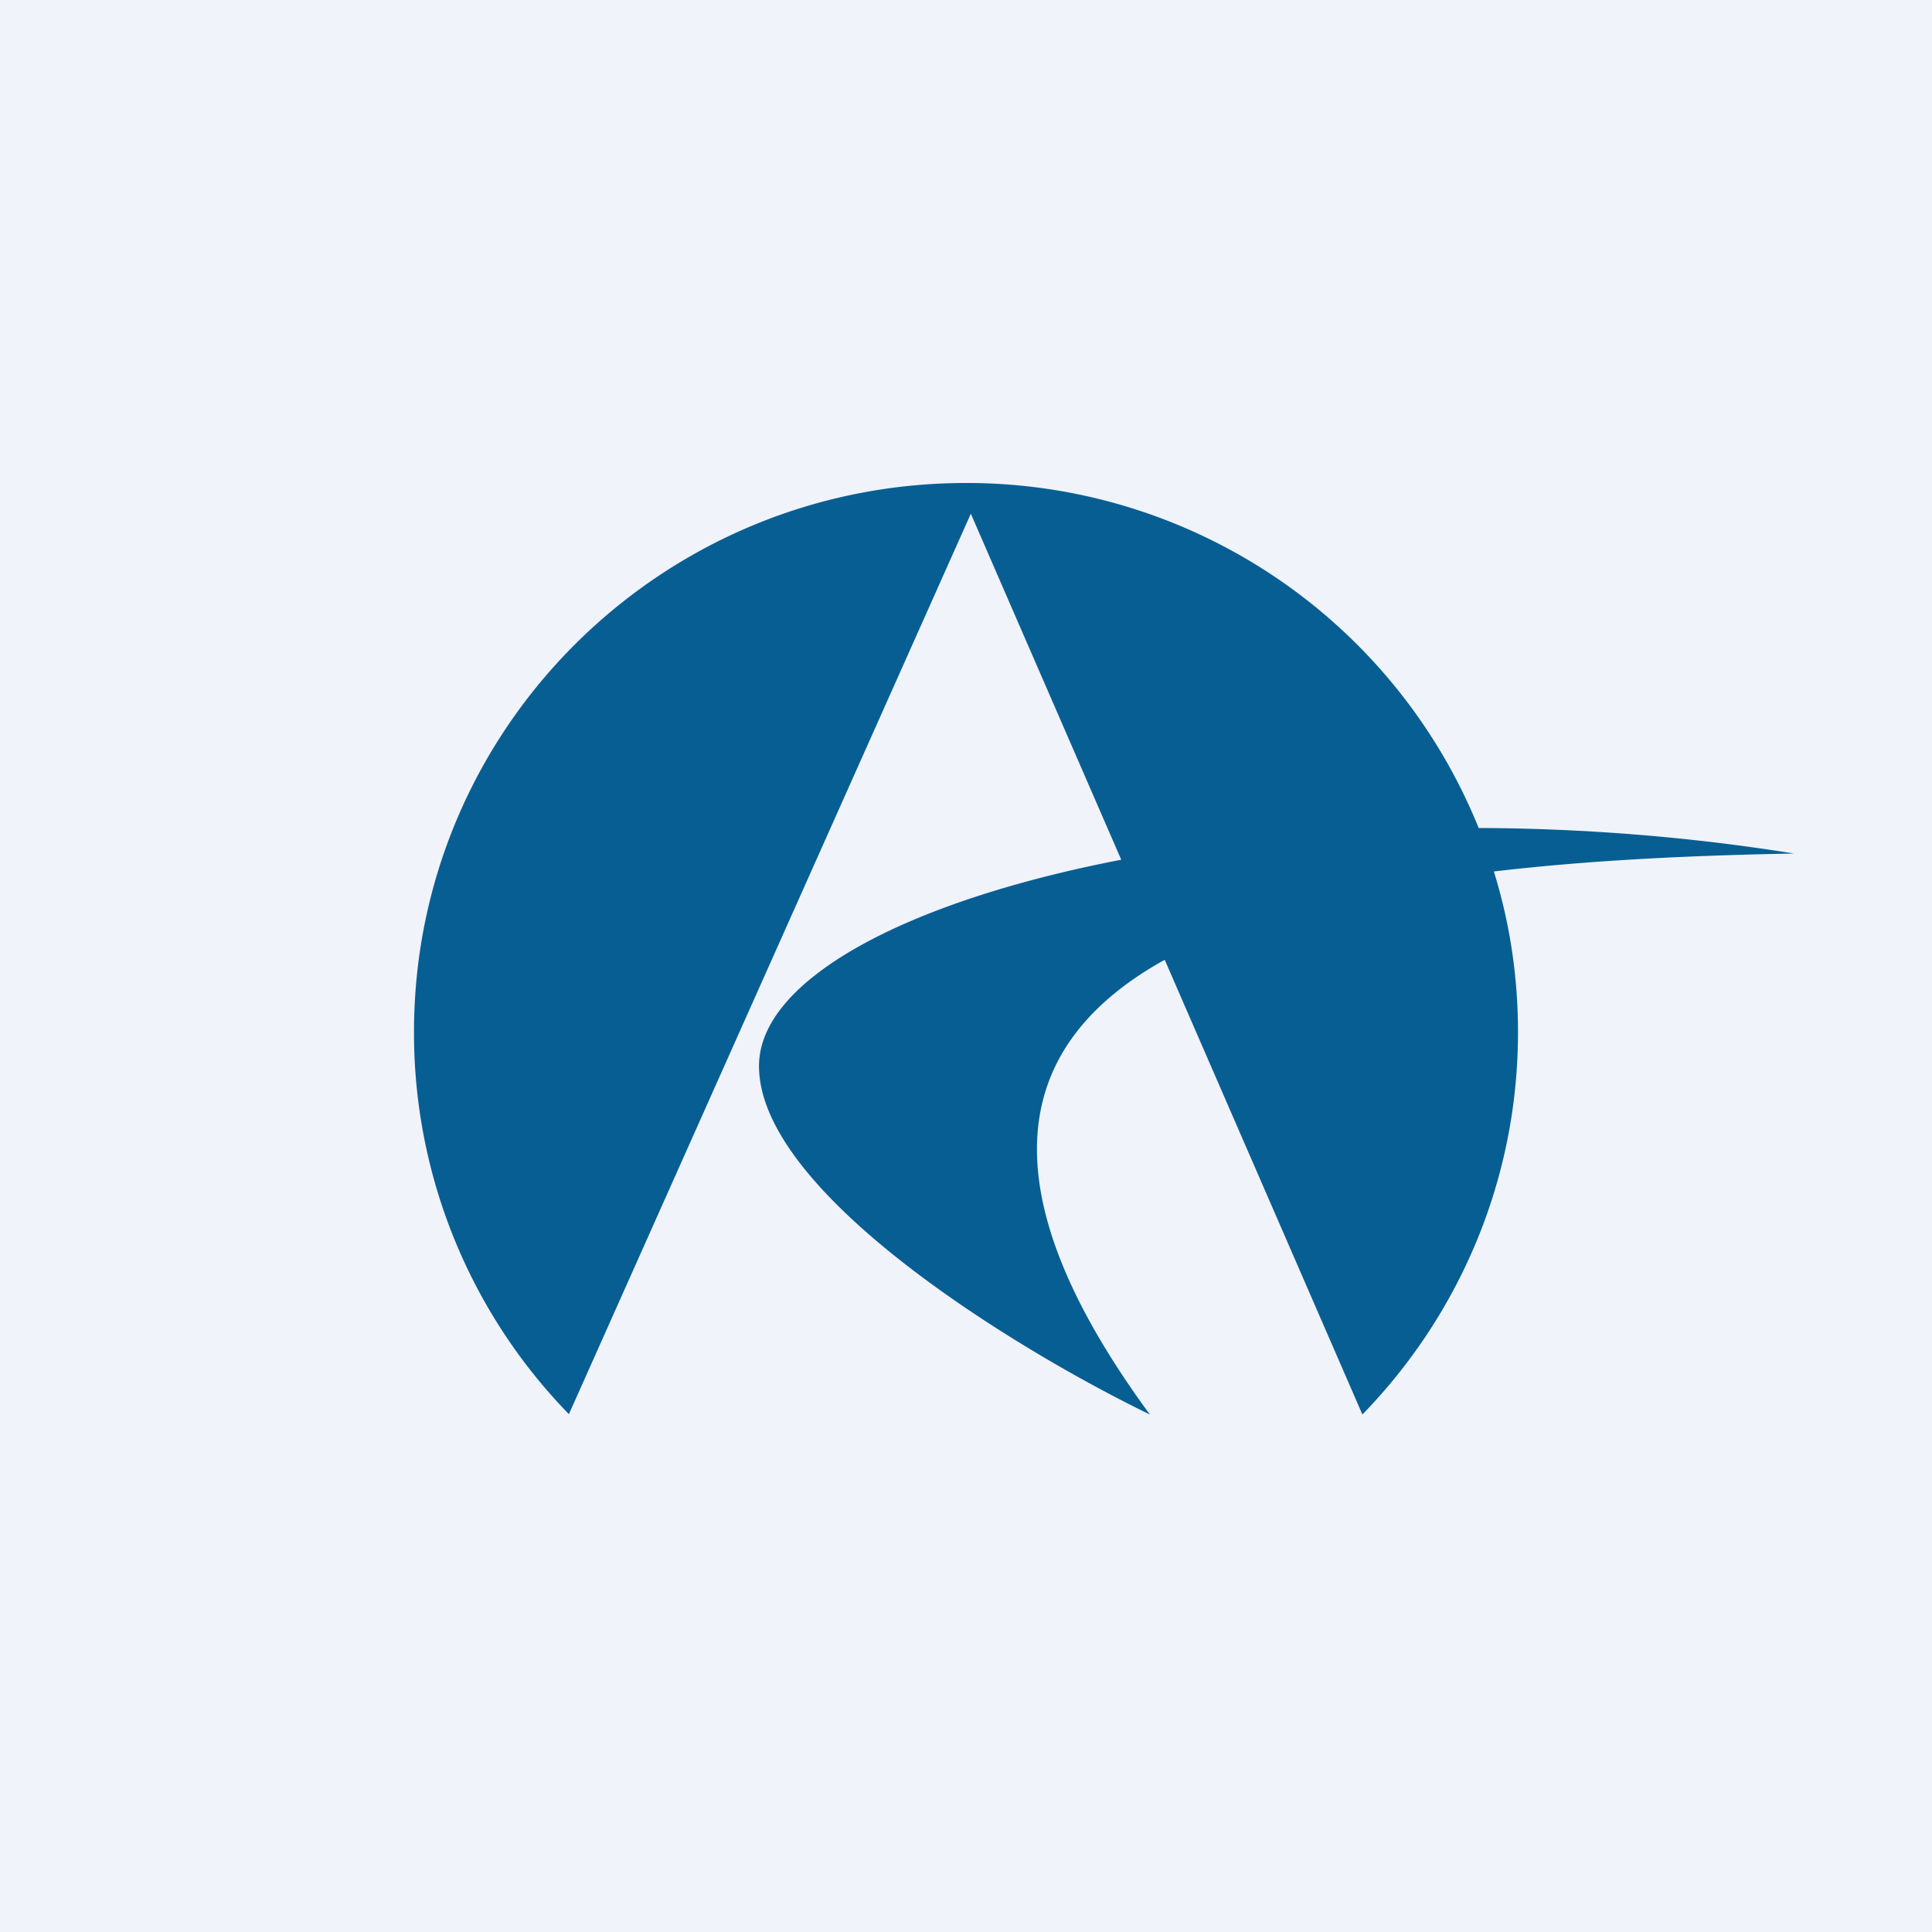
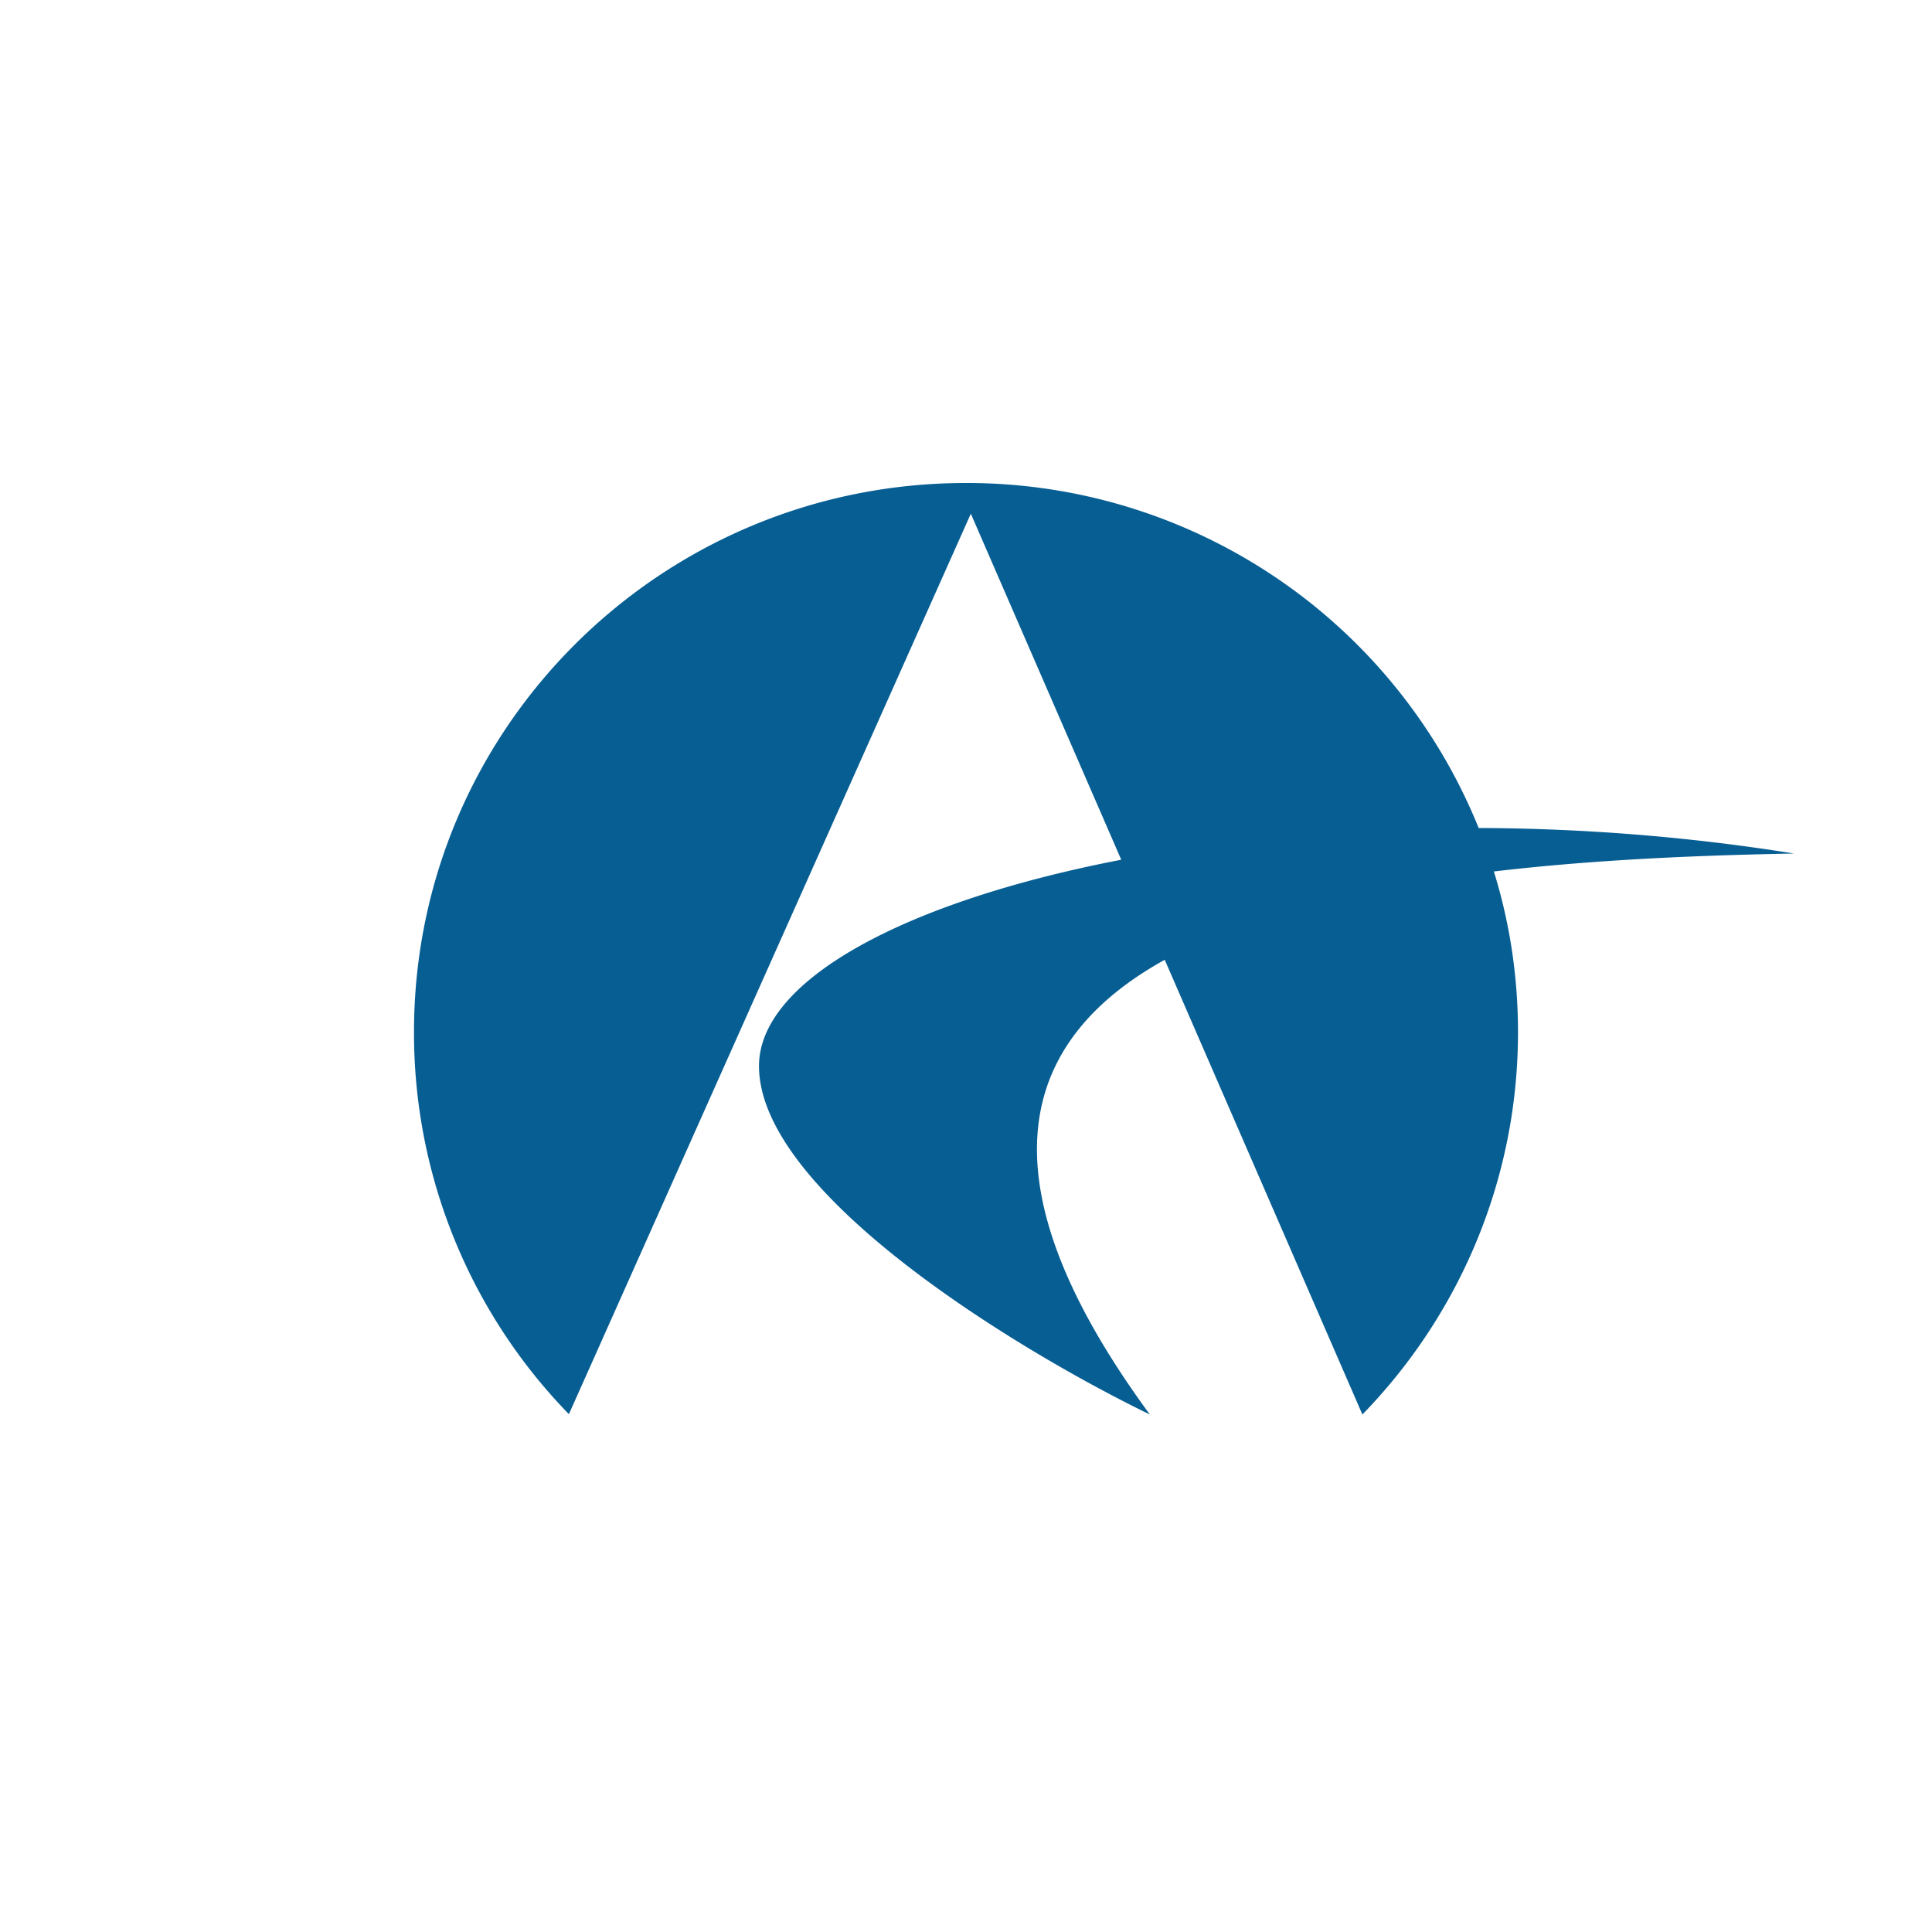
<svg xmlns="http://www.w3.org/2000/svg" width="56" height="56" viewBox="0 0 56 56">
-   <path fill="#F0F3FA" d="M0 0h56v56H0z" />
  <path d="M44 29.92c0 4.3-1.72 8.21-4.51 11.08l-5.73-13.18c-4.11 2.28-5.53 6.24-.43 13.18C29.55 39.17 22 34.6 22 30.9c0-2.49 4.23-4.77 10.5-5.98l-4.36-10.03-11.65 26.1A15.83 15.83 0 0 1 12 29.91C12 21.12 19.16 14 28 14a16 16 0 0 1 14.86 10c2.94.01 6.03.24 9.14.74-2.68.05-5.73.17-8.7.52.46 1.48.7 3.04.7 4.66Z" fill="#075E93" />
</svg>